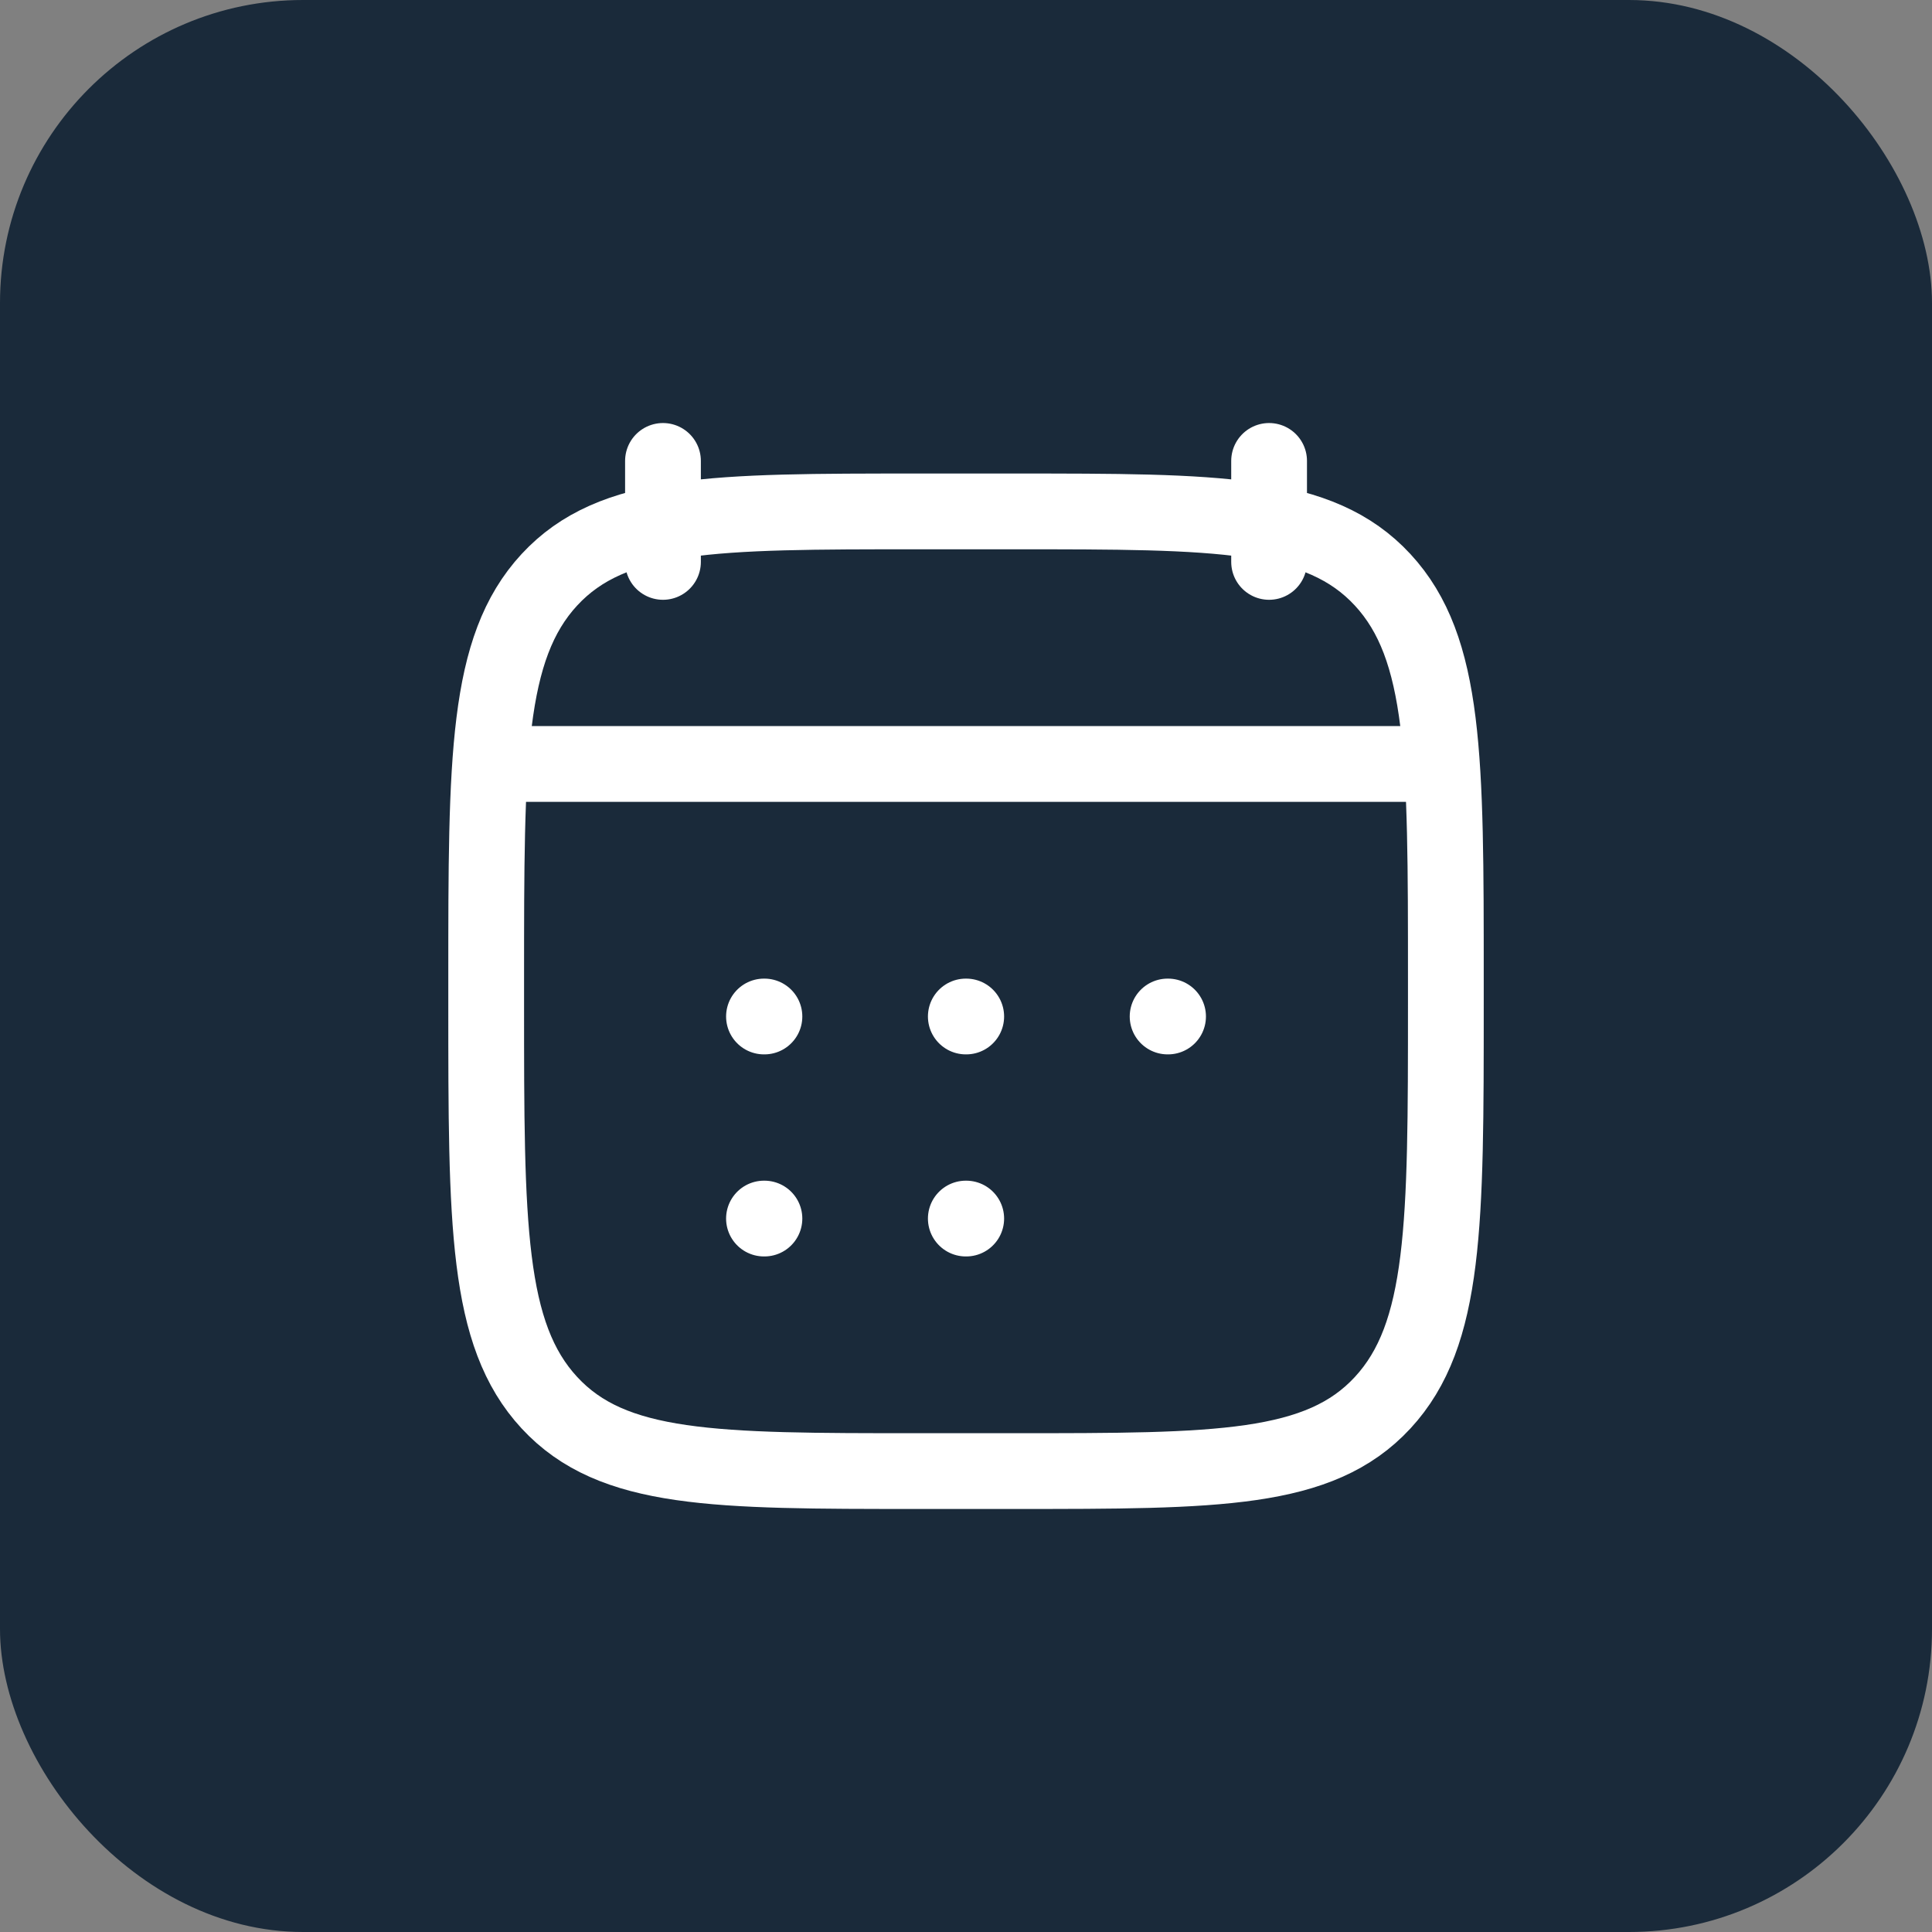
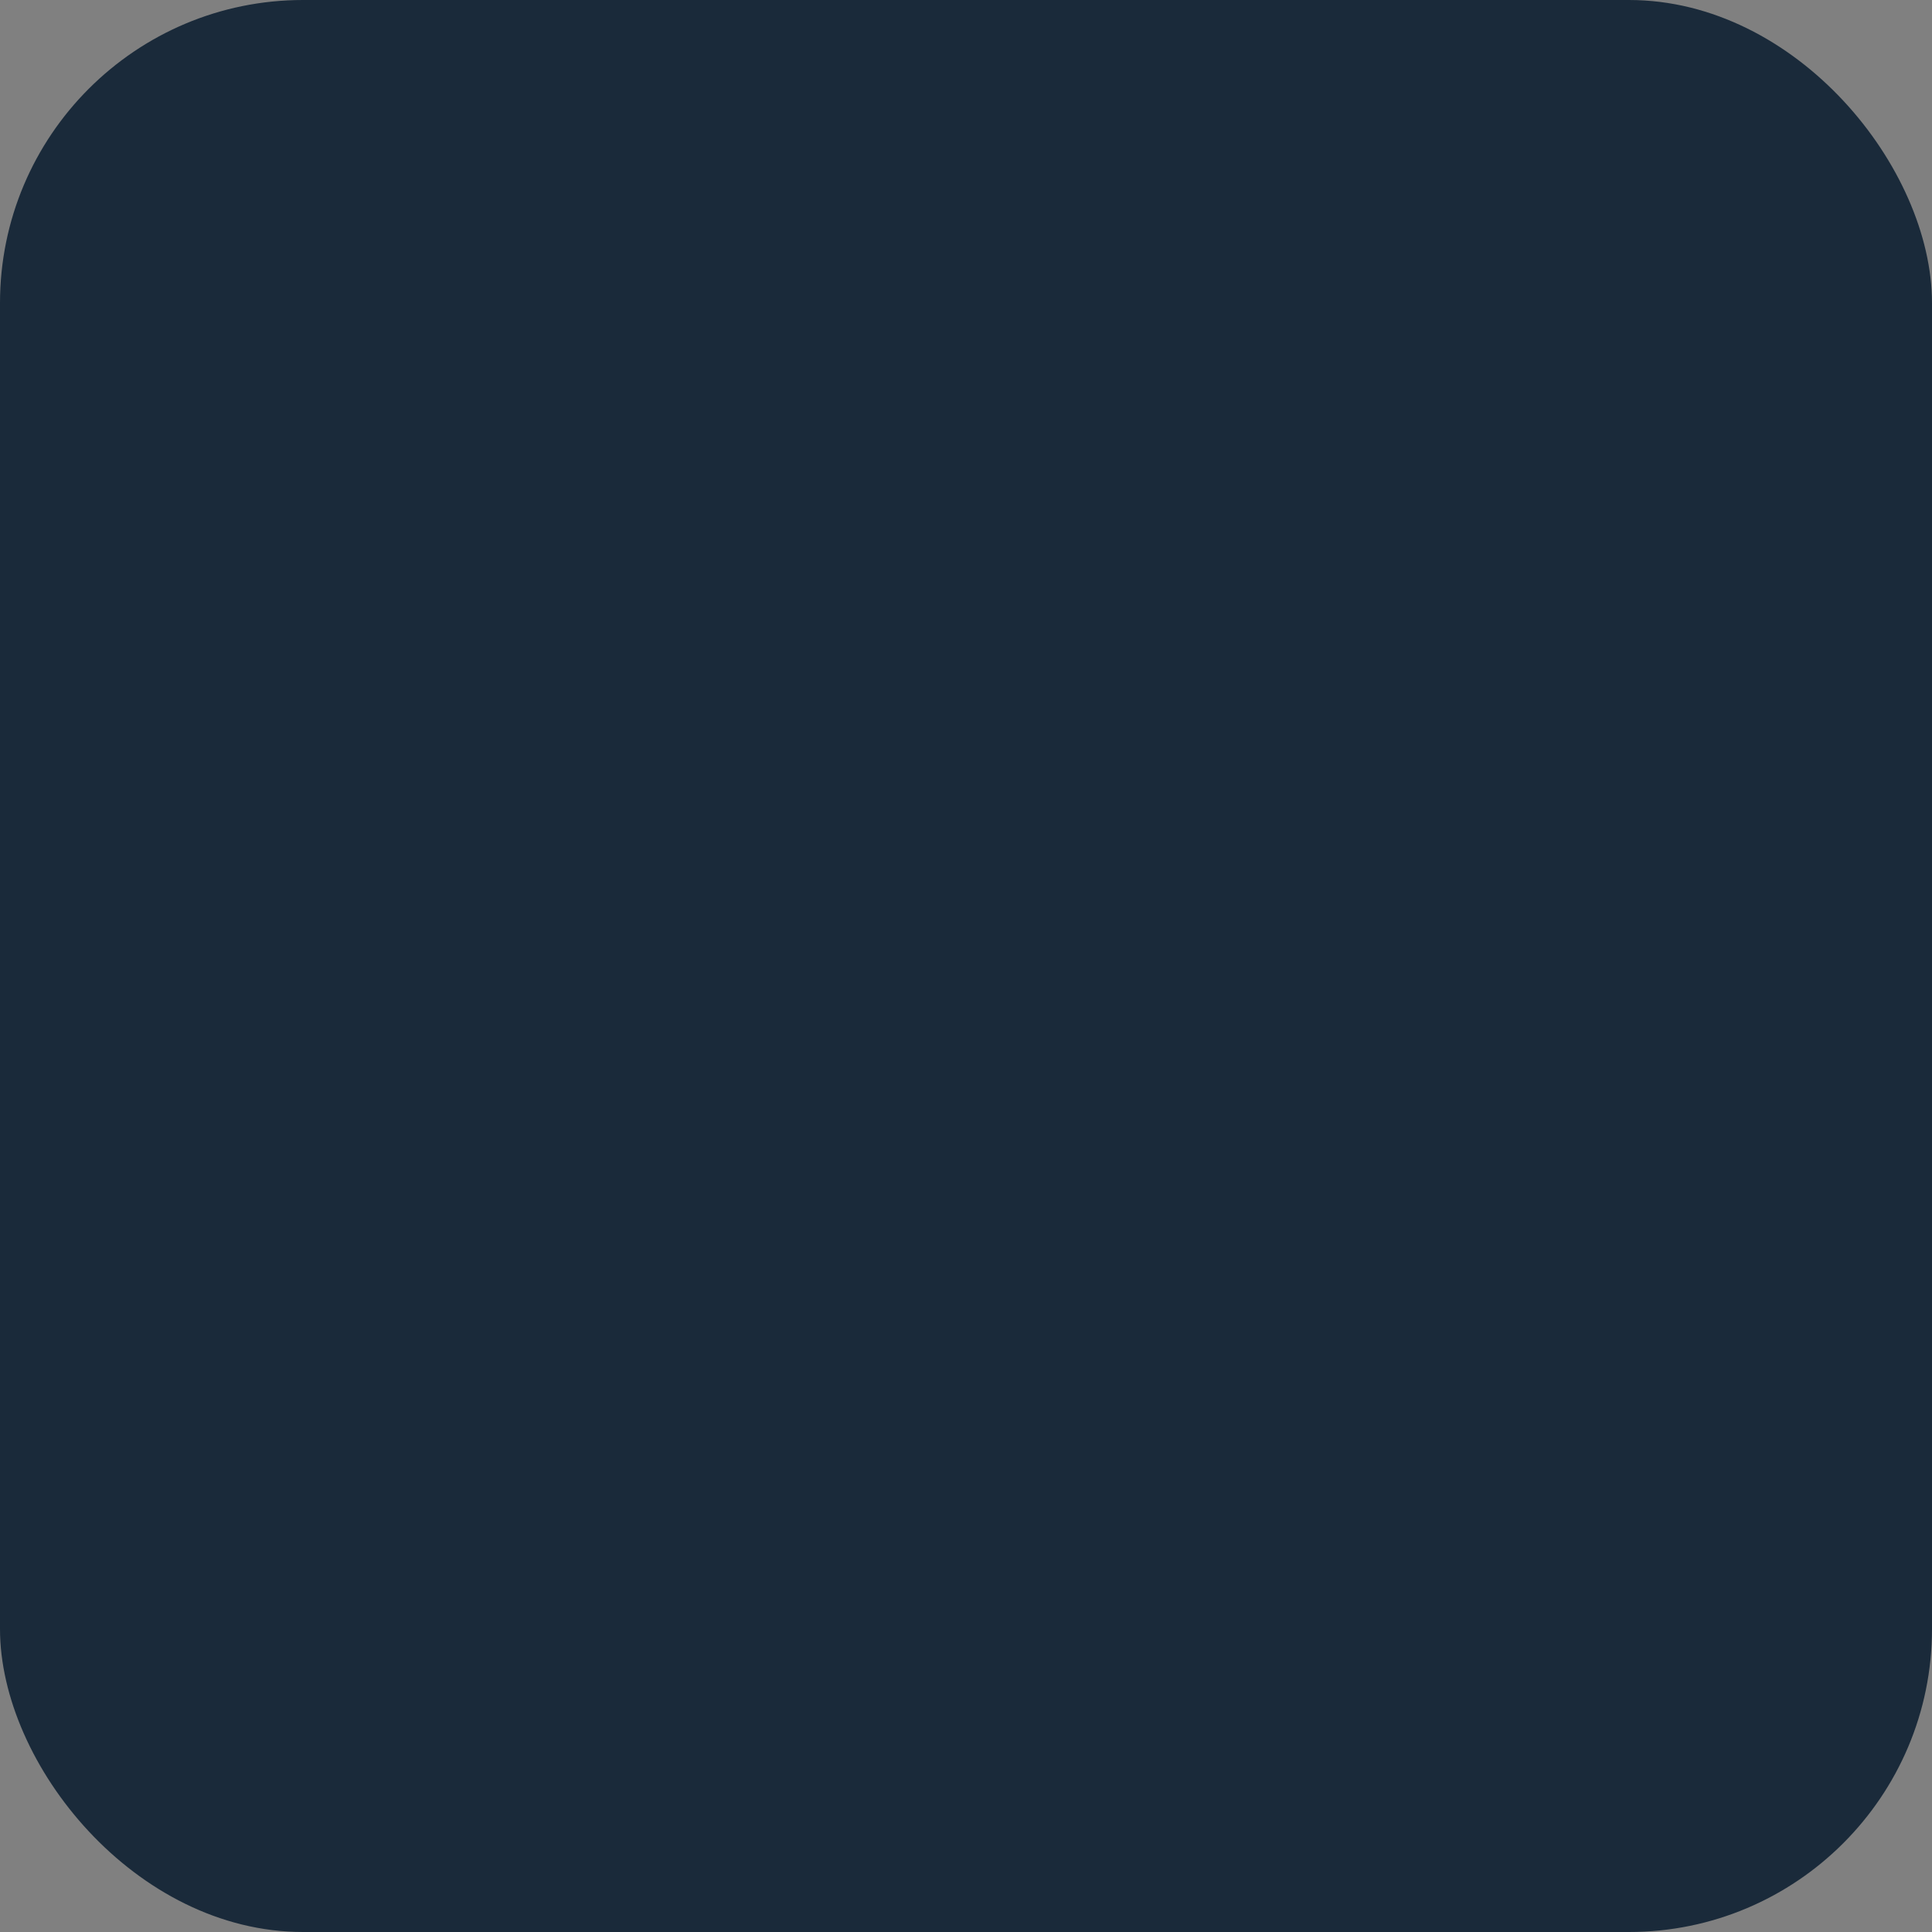
<svg xmlns="http://www.w3.org/2000/svg" fill="none" height="100%" overflow="visible" preserveAspectRatio="none" style="display: block;" viewBox="0 0 51 51" width="100%">
  <rect x="0" y="0" width="51" height="51" fill="#808080" stroke="none" />
  <g id="Frame 2147238738">
    <g id="Frame">
      <rect fill="#1A2A3A" height="51" rx="8" width="51" />
      <g id="Frame_2">
-         <path d="M33.501 12.167V14.833M17.501 12.167V14.833M25.495 26.833H25.506M25.495 32.167H25.506M30.822 26.833H30.834M20.167 26.833H20.179M20.167 32.167H20.179M14.167 20.167H36.834M13.501 20.167H37.501M12.834 25.824C12.834 20.015 12.834 17.109 14.503 15.304C16.173 13.5 18.861 13.5 24.234 13.5H26.767C32.141 13.5 34.829 13.5 36.498 15.305C38.167 17.109 38.167 20.015 38.167 25.825V26.509C38.167 32.319 38.167 35.224 36.498 37.029C34.829 38.833 32.141 38.833 26.767 38.833H24.234C18.861 38.833 16.173 38.833 14.503 37.028C12.834 35.224 12.834 32.319 12.834 26.508V25.824Z" id="Vector" stroke="white" stroke-linecap="round" stroke-linejoin="round" stroke-width="2" />
-       </g>
+         </g>
    </g>
  </g>
</svg>